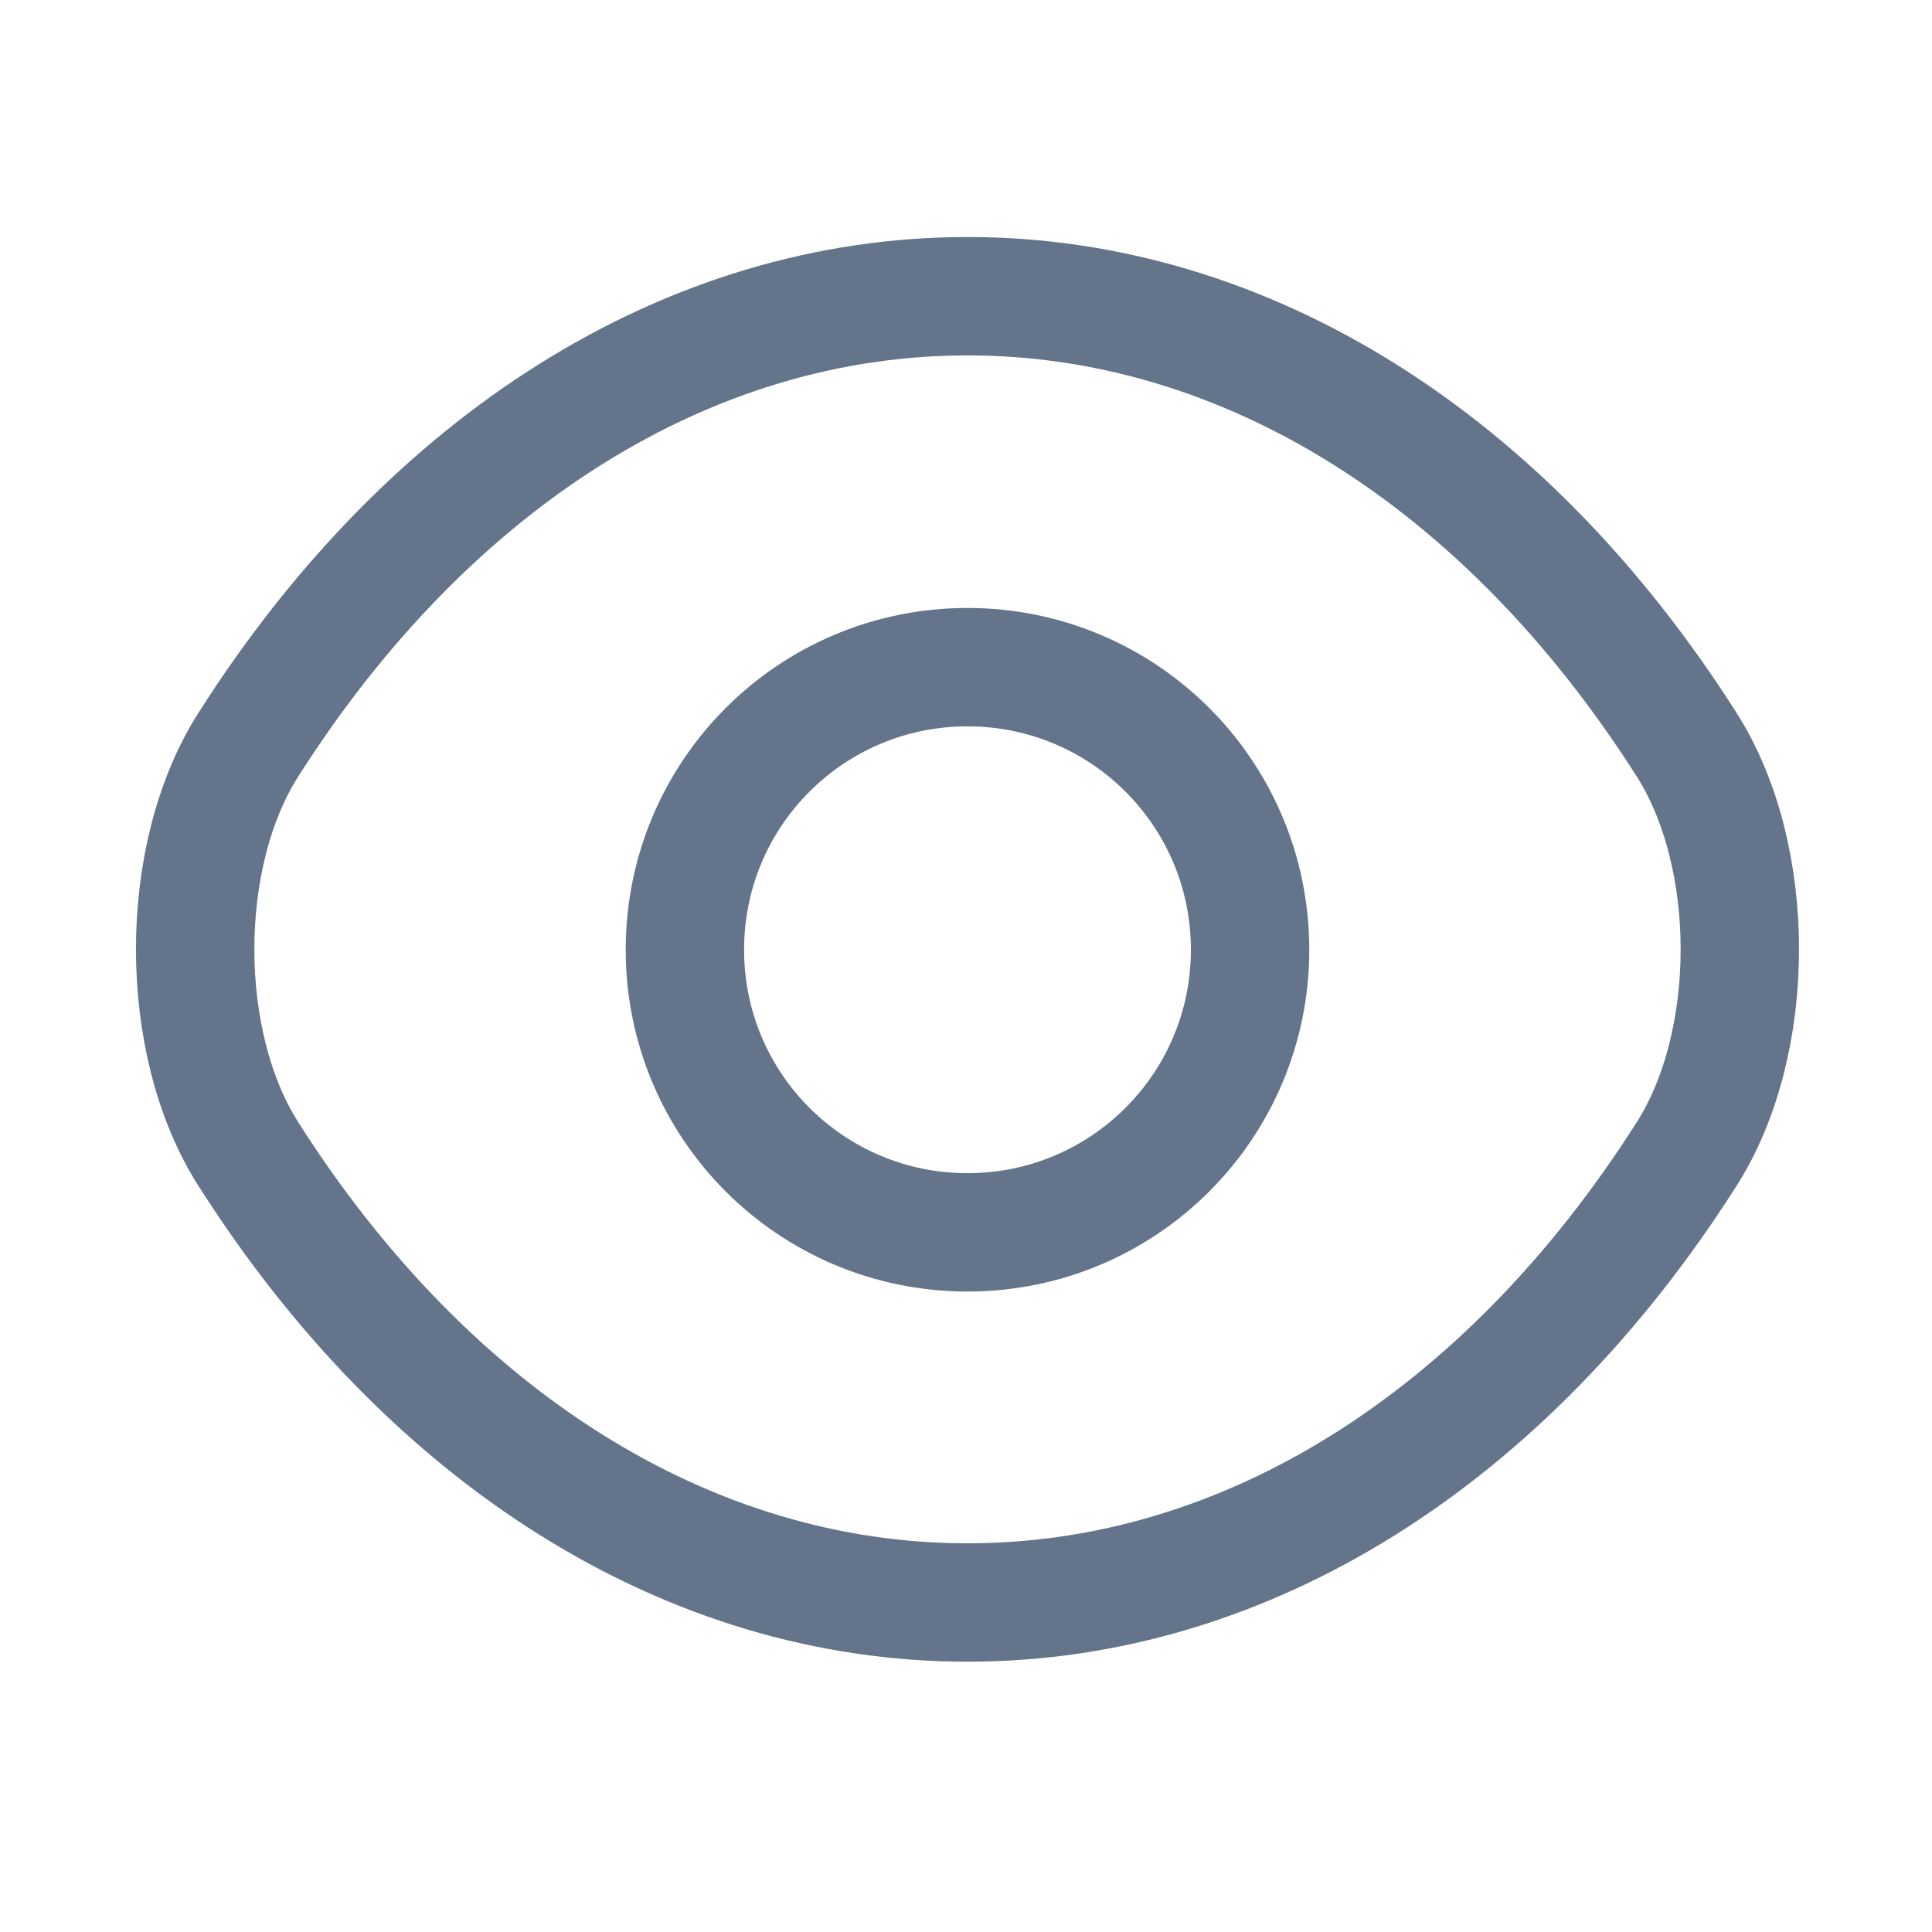
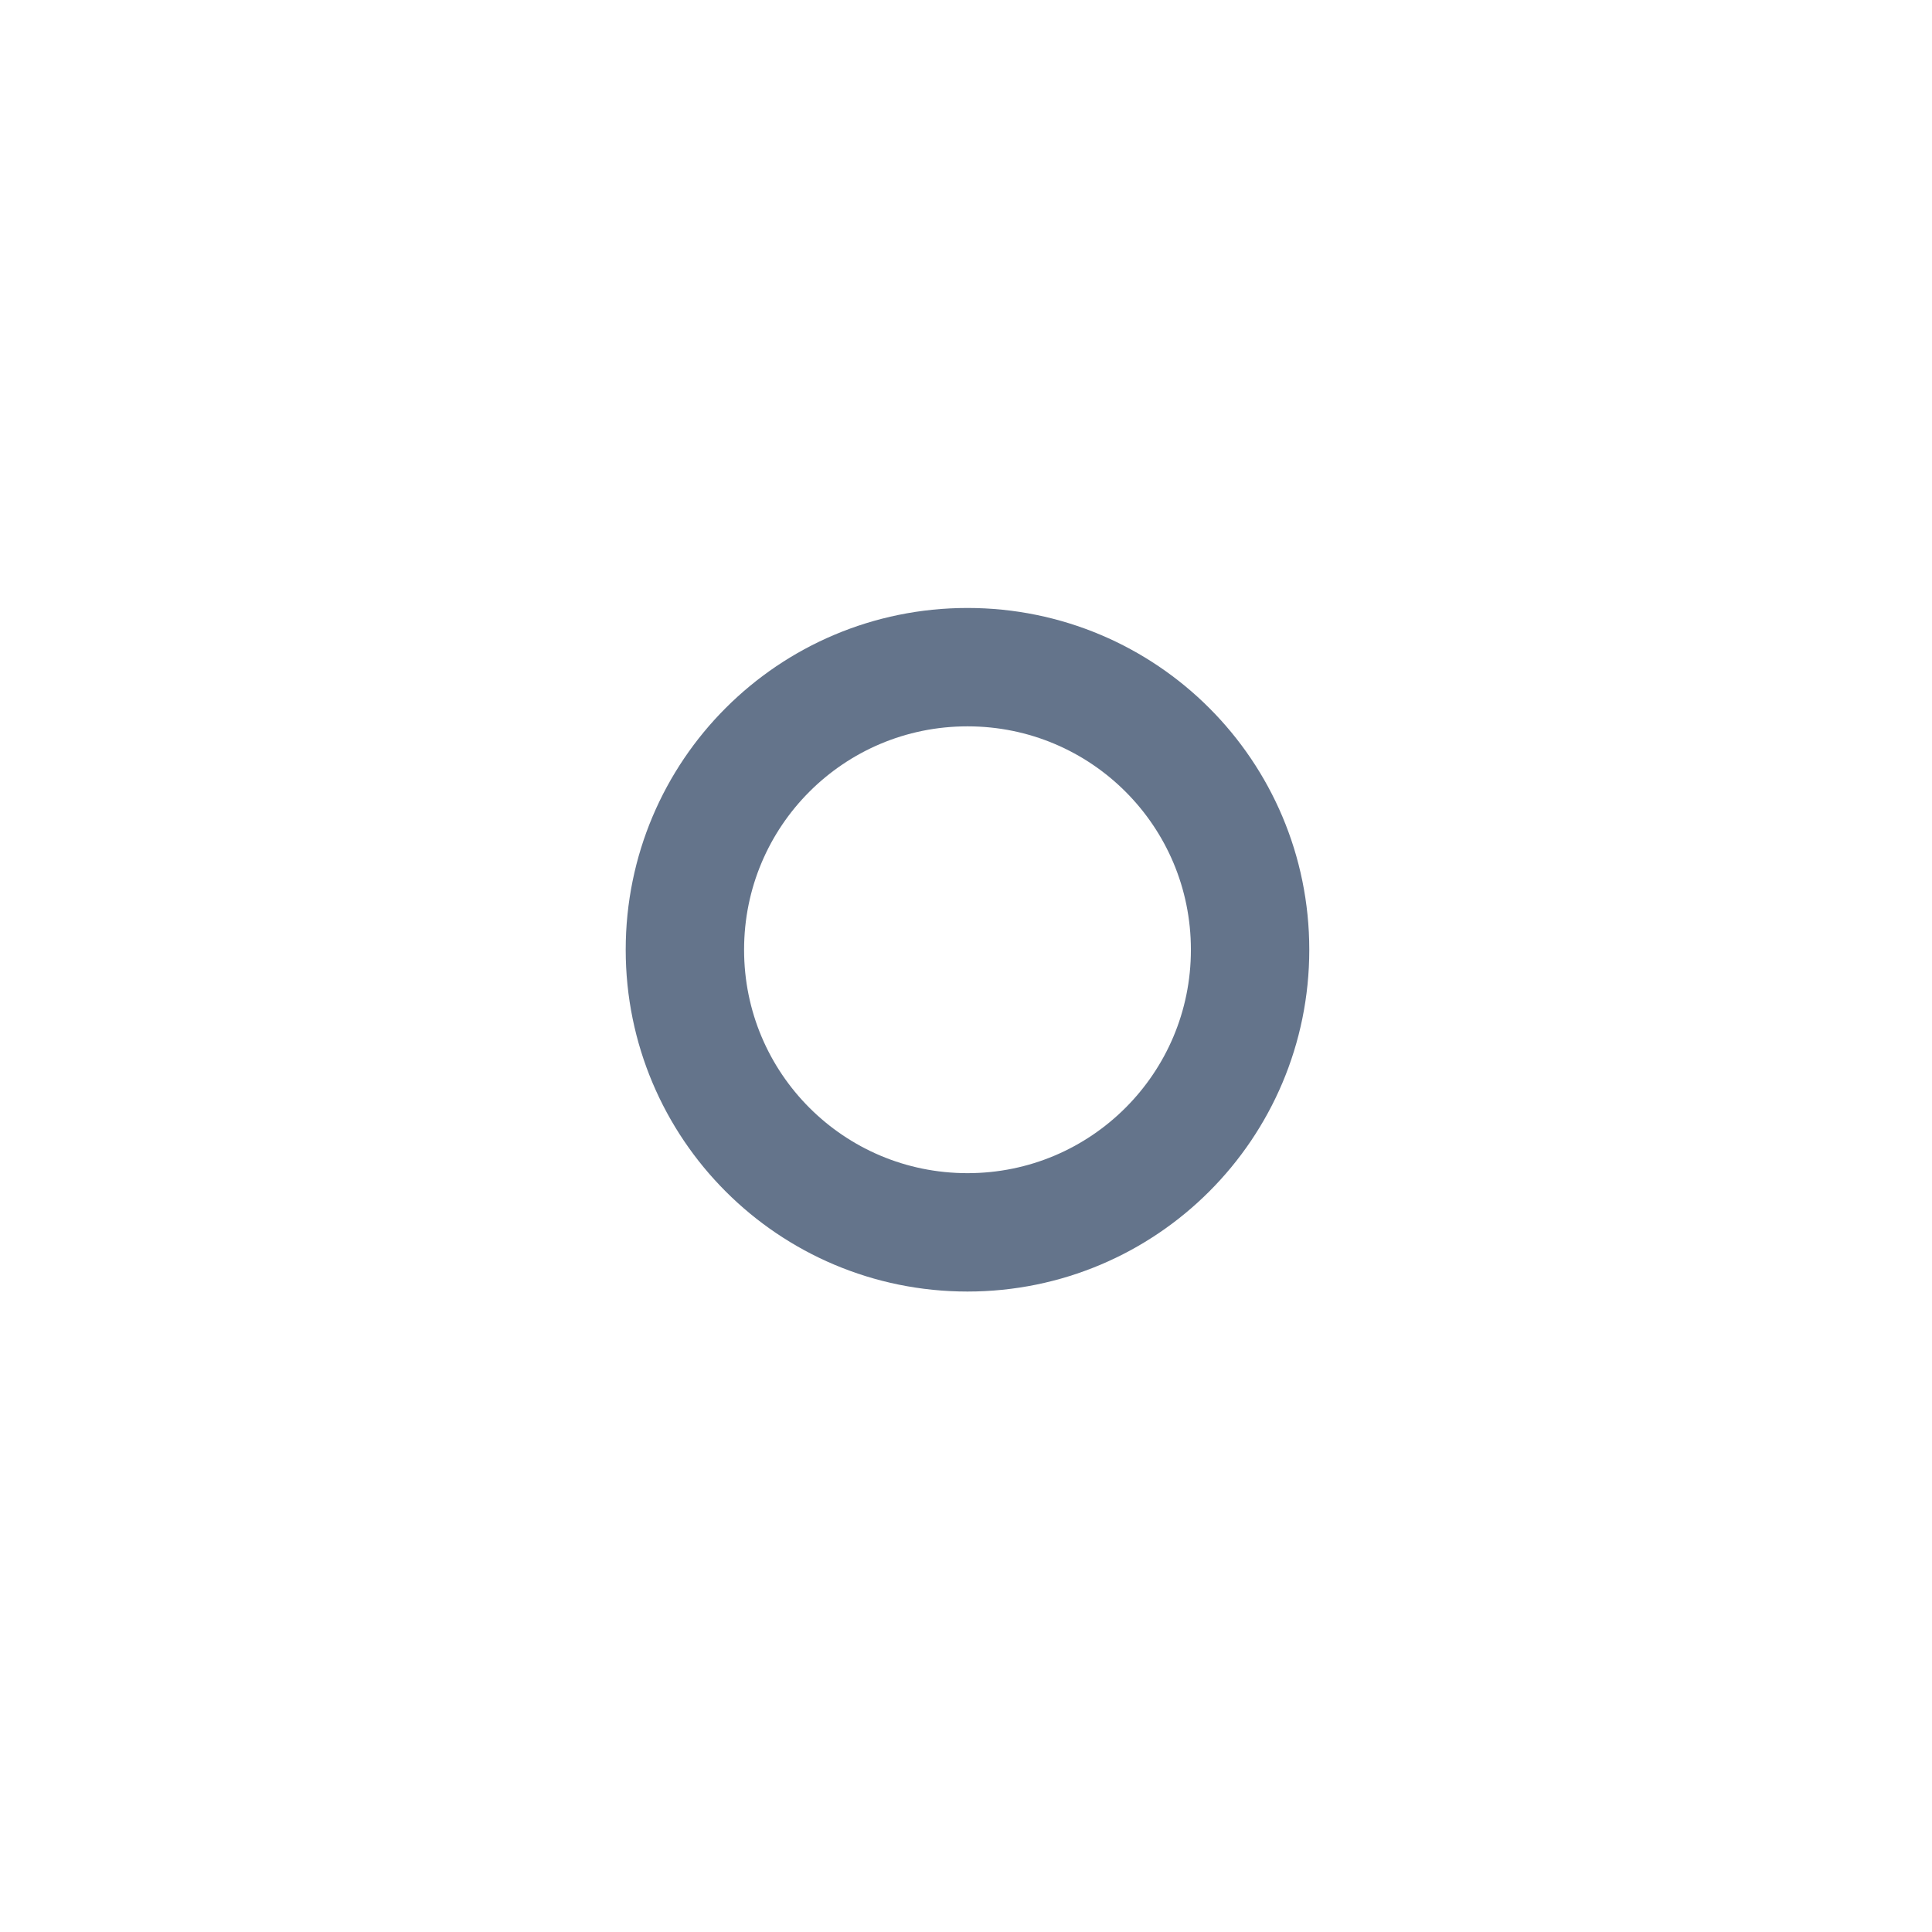
<svg xmlns="http://www.w3.org/2000/svg" width="22" height="22" viewBox="0 0 22 22" fill="none">
  <path d="M14.235 10.815C14.235 12.594 12.796 14.033 11.017 14.033C9.237 14.033 7.799 12.594 7.799 10.815C7.799 9.035 9.237 7.597 11.017 7.597C12.796 7.597 14.235 9.035 14.235 10.815Z" stroke="#64748B" stroke-width="1.348" stroke-linecap="round" stroke-linejoin="round" />
-   <path d="M11.017 18.248C14.19 18.248 17.147 16.378 19.205 13.143C20.014 11.875 20.014 9.745 19.205 8.478C17.147 5.242 14.19 3.373 11.017 3.373C7.844 3.373 4.887 5.242 2.829 8.478C2.02 9.745 2.02 11.875 2.829 13.143C4.887 16.378 7.844 18.248 11.017 18.248Z" stroke="#64748B" stroke-width="1.348" stroke-linecap="round" stroke-linejoin="round" />
</svg>